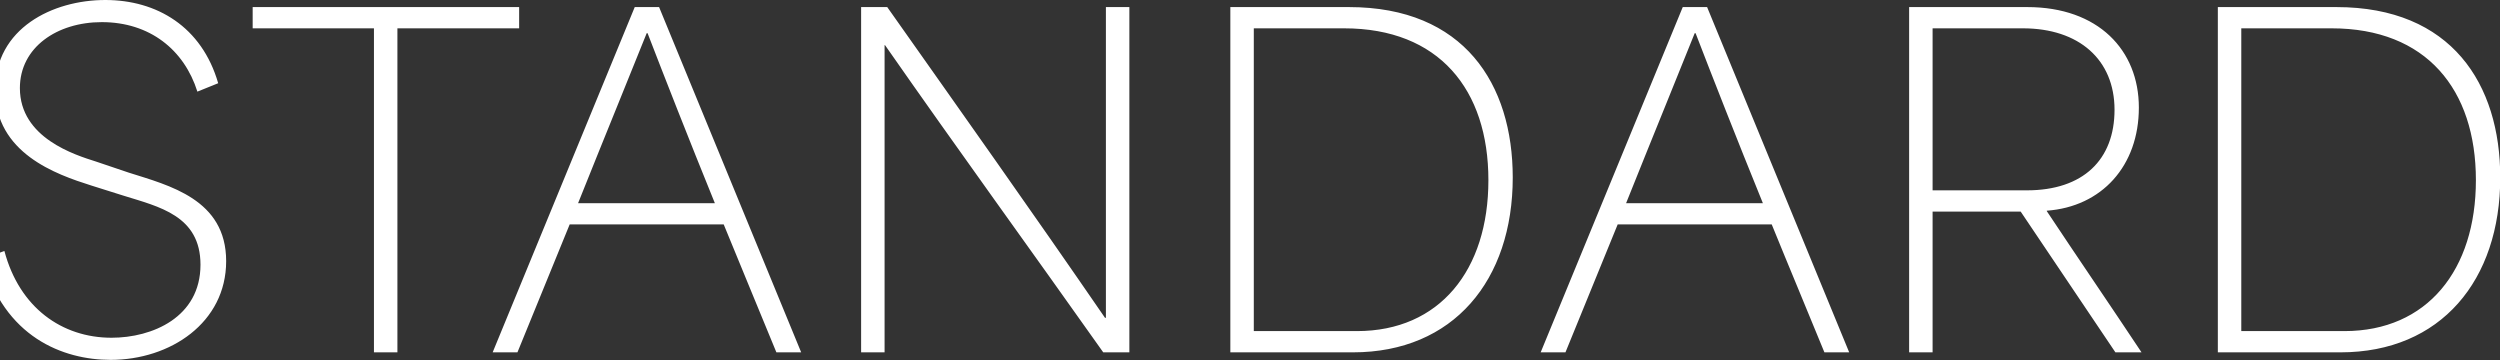
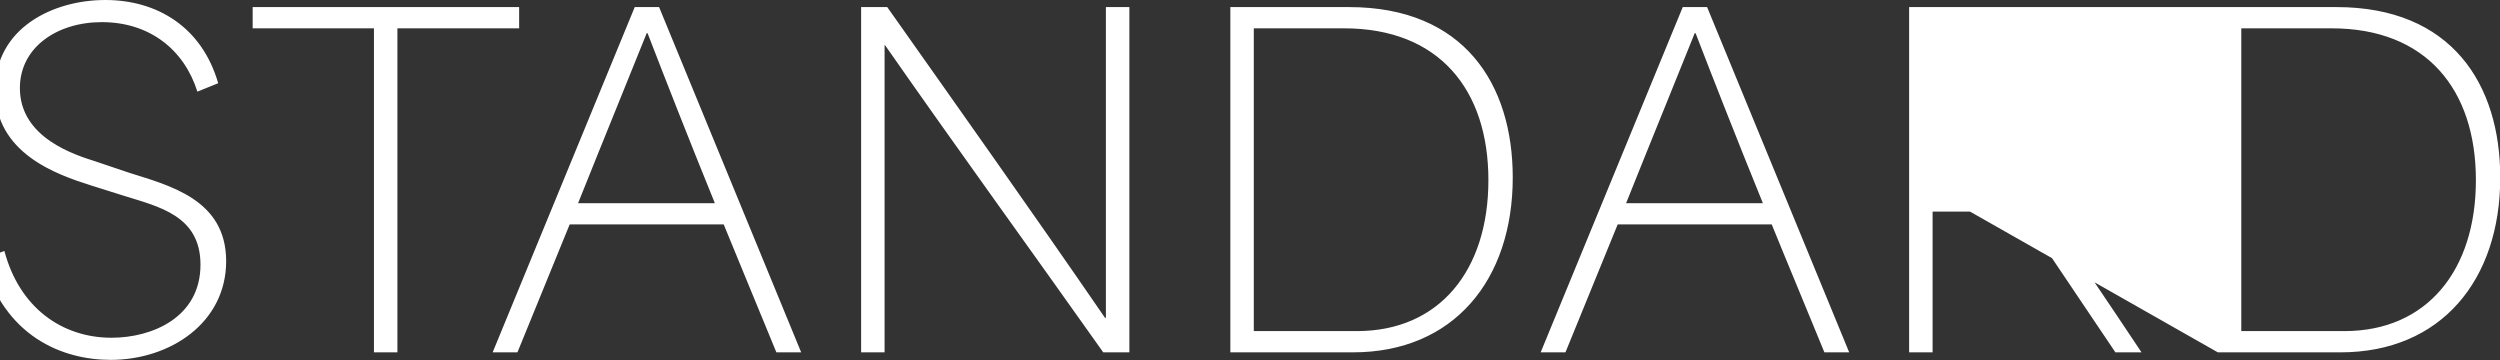
<svg xmlns="http://www.w3.org/2000/svg" width="1728" height="249" viewBox="0 0 1728 249" fill="none">
  <rect x="0" y="0" width="1728" height="249" fill="#333333" stroke="none" />
-   <path d="M76.467 248.743C43.729 248.743 2.731 233.139 -11.955 178.985L3.037 173.478C13.44 212.64 42.811 233.445 77.079 233.445C105.227 233.445 138.576 219.371 138.576 182.962C138.576 149.001 109.816 142.882 85.34 135.233L63.005 128.196C38.834 120.547 -3.388 105.861 -3.388 62.109C-3.388 19.581 36.386 3.01569e-05 72.795 3.01569e-05C108.286 3.01569e-05 139.494 18.358 150.814 57.52L136.434 63.333C127.256 34.267 103.391 15.298 70.348 15.298C39.446 15.298 13.745 32.737 13.745 60.886C13.745 95.459 51.99 107.085 66.37 111.674L89.011 119.323C116.853 128.196 156.322 137.681 156.322 180.515C156.322 223.043 117.771 248.743 76.467 248.743ZM258.475 19.581C230.633 19.581 202.485 19.581 174.643 19.581V4.895H358.829V19.581C330.681 19.581 302.839 19.581 274.691 19.581V243.542H258.475V19.581ZM340.52 243.542L438.732 4.895H455.56L553.772 243.542H536.638C524.4 213.558 512.162 184.492 500.229 155.12C464.432 155.12 429.247 155.12 393.756 155.12C381.824 184.492 369.892 213.558 357.653 243.542H340.52ZM399.569 140.434C431.389 140.434 462.597 140.434 494.11 140.434C476.059 96.071 458.925 52.319 447.605 22.947H446.993C438.732 43.752 418.539 93.011 399.569 140.434ZM595.205 243.542V4.895H613.257C663.128 75.572 713.305 146.248 763.788 219.677H764.4C764.4 148.083 764.4 76.489 764.4 4.895H780.615V243.542H762.564C712.999 173.478 662.516 104.025 611.727 31.208H611.421C611.421 101.884 611.421 172.866 611.421 243.542H595.205ZM850.412 243.542V4.895H932.408C1011.96 4.895 1045.61 58.132 1045.61 122.689C1045.61 193.671 1004.61 243.542 935.162 243.542H850.412ZM866.628 228.856C890.492 228.856 914.051 228.856 937.916 228.856C995.13 228.856 1028.78 186.634 1028.78 124.525C1028.78 61.803 994.518 19.581 929.043 19.581C910.073 19.581 885.291 19.581 866.628 19.581C866.628 89.34 866.628 159.098 866.628 228.856ZM1064.91 243.542L1163.12 4.895H1179.95L1278.16 243.542H1261.03C1248.79 213.558 1236.55 184.492 1224.62 155.12C1188.82 155.12 1153.63 155.12 1118.14 155.12C1106.21 184.492 1094.28 213.558 1082.04 243.542H1064.91ZM1123.96 140.434C1155.78 140.434 1186.98 140.434 1218.5 140.434C1200.45 96.071 1183.31 52.319 1171.99 22.947H1171.38C1163.12 43.752 1142.93 93.011 1123.96 140.434ZM1319.59 243.542V4.895H1401.28C1450.24 4.895 1478.38 34.573 1478.38 74.348C1478.38 114.734 1452.68 142.882 1414.75 145.636V145.942C1436.47 178.679 1458.5 210.805 1480.22 243.542H1462.17L1396.69 146.248C1376.5 146.248 1356 146.248 1335.81 146.248C1335.81 178.679 1335.81 211.111 1335.81 243.542H1319.59ZM1335.81 131.562C1358.75 131.562 1377.72 131.562 1400.98 131.562C1439.83 131.562 1461.56 110.451 1461.56 75.877C1461.56 41.304 1437.08 19.581 1398.22 19.581C1375.58 19.581 1358.14 19.581 1335.81 19.581C1335.81 55.684 1335.81 95.153 1335.81 131.562ZM1532.97 243.542V4.895H1614.97C1694.51 4.895 1728.17 58.132 1728.17 122.689C1728.17 193.671 1687.17 243.542 1617.72 243.542H1532.97ZM1549.18 228.856C1573.05 228.856 1596.61 228.856 1620.47 228.856C1677.69 228.856 1711.34 186.634 1711.34 124.525C1711.34 61.803 1677.07 19.581 1611.6 19.581C1592.63 19.581 1567.85 19.581 1549.18 19.581C1549.18 89.34 1549.18 159.098 1549.18 228.856Z" fill="white" />
+   <path d="M76.467 248.743C43.729 248.743 2.731 233.139 -11.955 178.985L3.037 173.478C13.44 212.64 42.811 233.445 77.079 233.445C105.227 233.445 138.576 219.371 138.576 182.962C138.576 149.001 109.816 142.882 85.34 135.233L63.005 128.196C38.834 120.547 -3.388 105.861 -3.388 62.109C-3.388 19.581 36.386 3.01569e-05 72.795 3.01569e-05C108.286 3.01569e-05 139.494 18.358 150.814 57.52L136.434 63.333C127.256 34.267 103.391 15.298 70.348 15.298C39.446 15.298 13.745 32.737 13.745 60.886C13.745 95.459 51.99 107.085 66.37 111.674L89.011 119.323C116.853 128.196 156.322 137.681 156.322 180.515C156.322 223.043 117.771 248.743 76.467 248.743ZM258.475 19.581C230.633 19.581 202.485 19.581 174.643 19.581V4.895H358.829V19.581C330.681 19.581 302.839 19.581 274.691 19.581V243.542H258.475V19.581ZM340.52 243.542L438.732 4.895H455.56L553.772 243.542H536.638C524.4 213.558 512.162 184.492 500.229 155.12C464.432 155.12 429.247 155.12 393.756 155.12C381.824 184.492 369.892 213.558 357.653 243.542H340.52ZM399.569 140.434C431.389 140.434 462.597 140.434 494.11 140.434C476.059 96.071 458.925 52.319 447.605 22.947H446.993C438.732 43.752 418.539 93.011 399.569 140.434ZM595.205 243.542V4.895H613.257C663.128 75.572 713.305 146.248 763.788 219.677H764.4C764.4 148.083 764.4 76.489 764.4 4.895H780.615V243.542H762.564C712.999 173.478 662.516 104.025 611.727 31.208H611.421C611.421 101.884 611.421 172.866 611.421 243.542H595.205ZM850.412 243.542V4.895H932.408C1011.96 4.895 1045.61 58.132 1045.61 122.689C1045.61 193.671 1004.61 243.542 935.162 243.542H850.412ZM866.628 228.856C890.492 228.856 914.051 228.856 937.916 228.856C995.13 228.856 1028.78 186.634 1028.78 124.525C1028.78 61.803 994.518 19.581 929.043 19.581C910.073 19.581 885.291 19.581 866.628 19.581C866.628 89.34 866.628 159.098 866.628 228.856ZM1064.91 243.542L1163.12 4.895H1179.95L1278.16 243.542H1261.03C1248.79 213.558 1236.55 184.492 1224.62 155.12C1188.82 155.12 1153.63 155.12 1118.14 155.12C1106.21 184.492 1094.28 213.558 1082.04 243.542H1064.91ZM1123.96 140.434C1155.78 140.434 1186.98 140.434 1218.5 140.434C1200.45 96.071 1183.31 52.319 1171.99 22.947H1171.38C1163.12 43.752 1142.93 93.011 1123.96 140.434ZM1319.59 243.542V4.895H1401.28C1450.24 4.895 1478.38 34.573 1478.38 74.348C1478.38 114.734 1452.68 142.882 1414.75 145.636V145.942C1436.47 178.679 1458.5 210.805 1480.22 243.542H1462.17L1396.69 146.248C1376.5 146.248 1356 146.248 1335.81 146.248C1335.81 178.679 1335.81 211.111 1335.81 243.542H1319.59ZM1335.81 131.562C1358.75 131.562 1377.72 131.562 1400.98 131.562C1439.83 131.562 1461.56 110.451 1461.56 75.877C1461.56 41.304 1437.08 19.581 1398.22 19.581C1375.58 19.581 1358.14 19.581 1335.81 19.581C1335.81 55.684 1335.81 95.153 1335.81 131.562ZV4.895H1614.97C1694.51 4.895 1728.17 58.132 1728.17 122.689C1728.17 193.671 1687.17 243.542 1617.72 243.542H1532.97ZM1549.18 228.856C1573.05 228.856 1596.61 228.856 1620.47 228.856C1677.69 228.856 1711.34 186.634 1711.34 124.525C1711.34 61.803 1677.07 19.581 1611.6 19.581C1592.63 19.581 1567.85 19.581 1549.18 19.581C1549.18 89.34 1549.18 159.098 1549.18 228.856Z" fill="white" />
</svg>